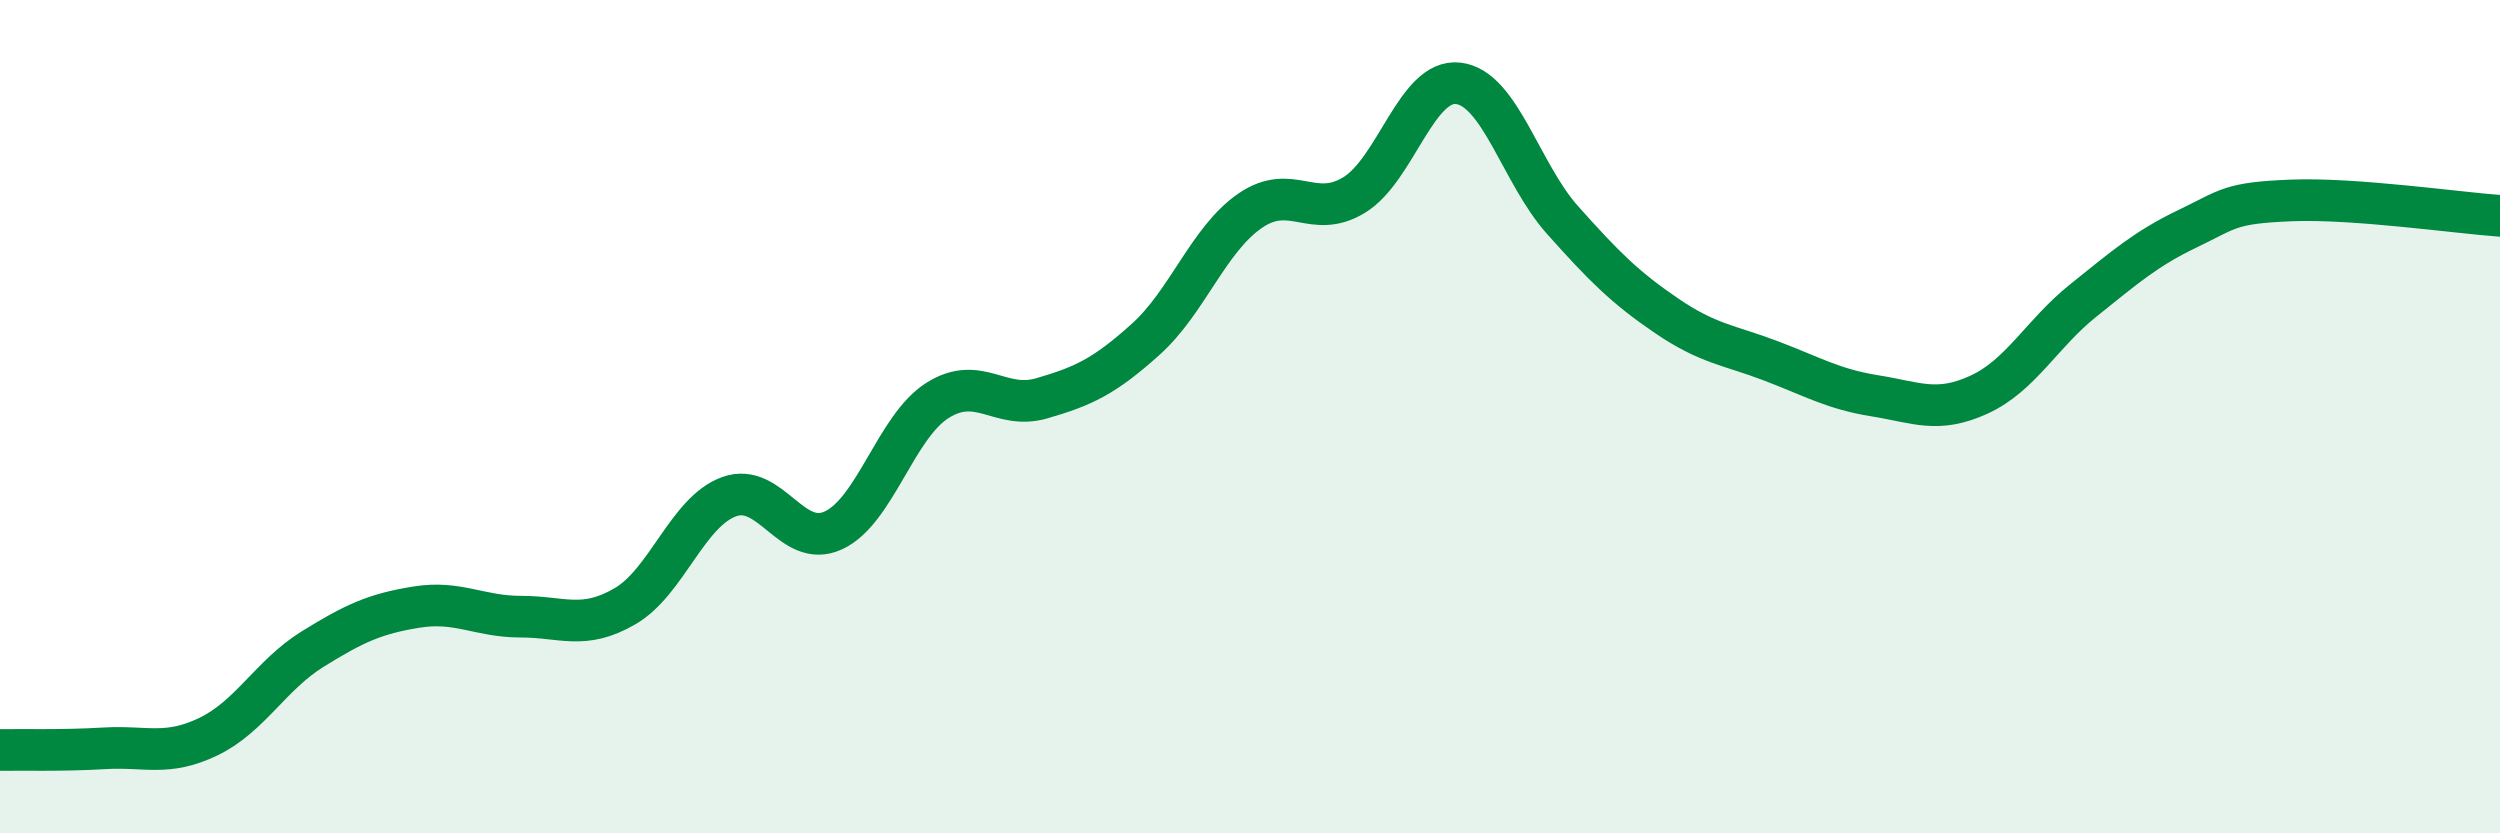
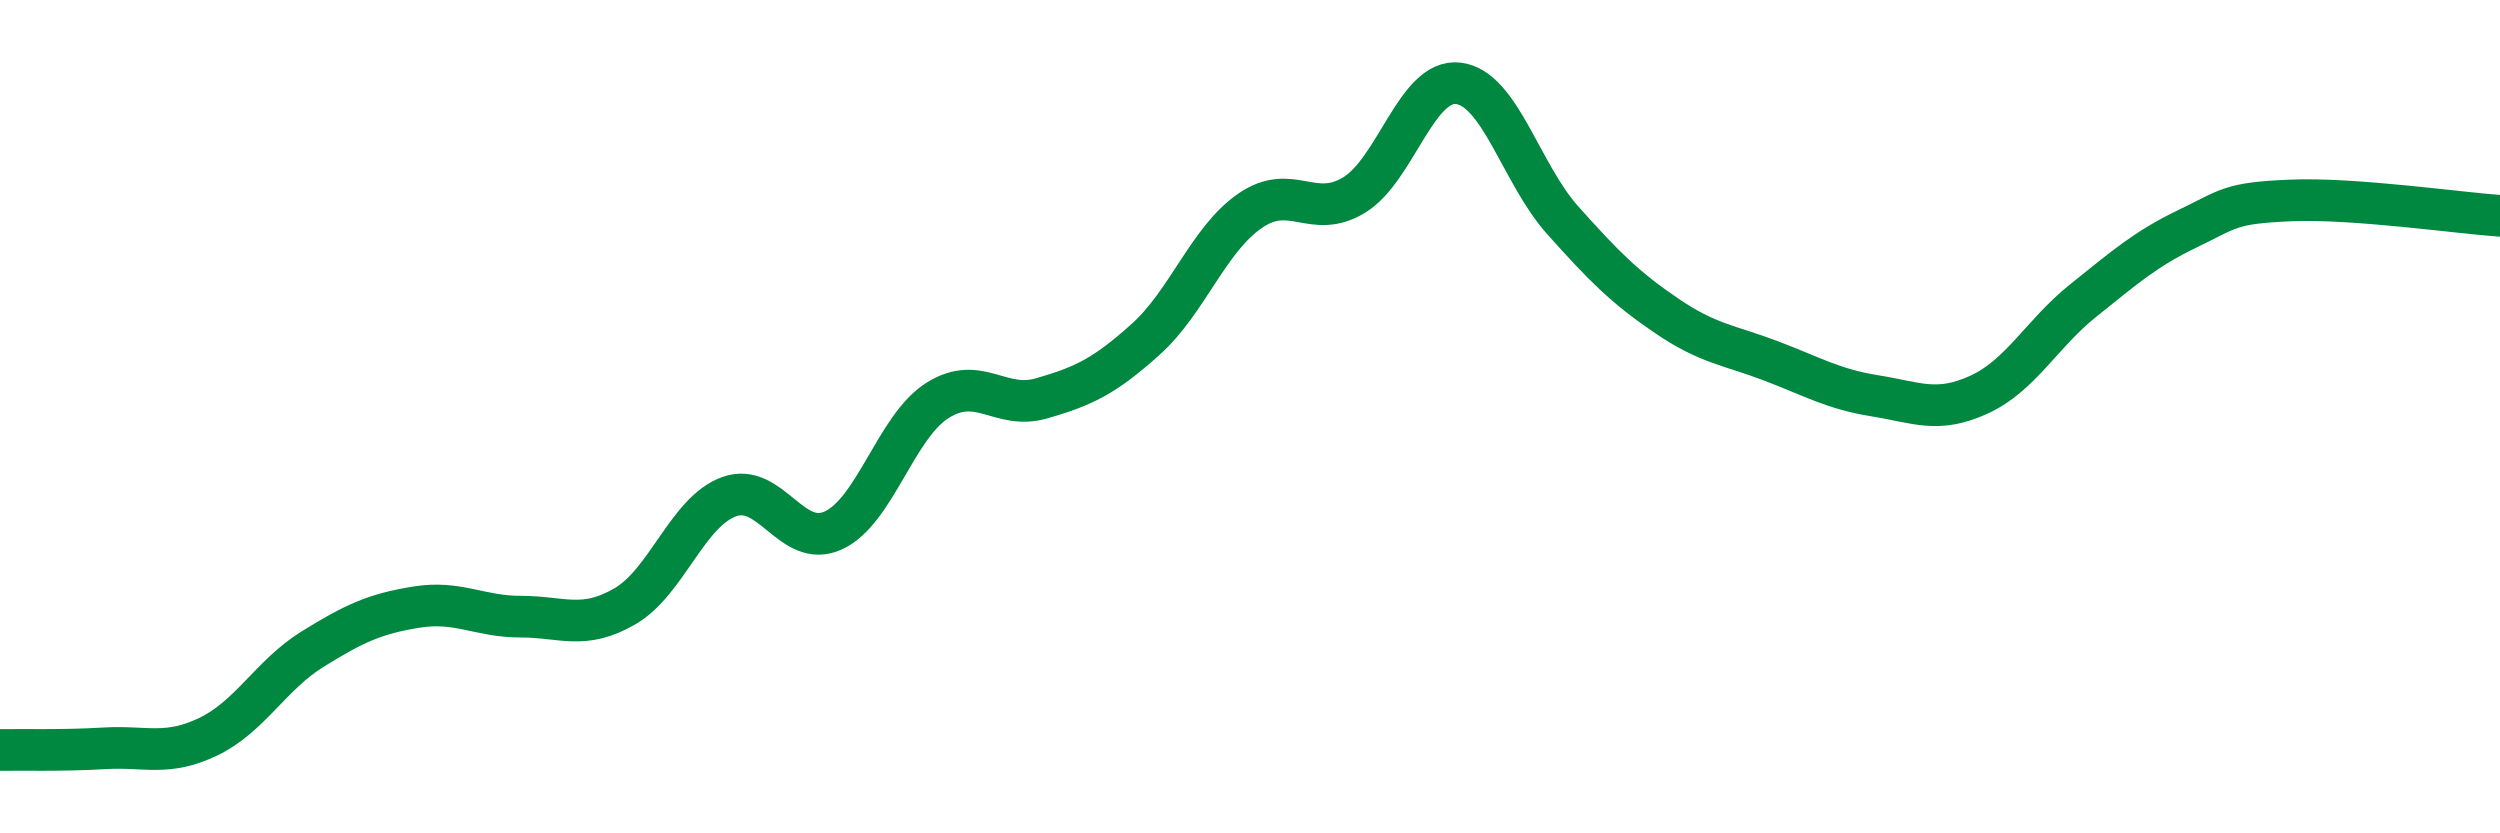
<svg xmlns="http://www.w3.org/2000/svg" width="60" height="20" viewBox="0 0 60 20">
-   <path d="M 0,18 C 0.5,17.99 1.5,18.02 2.5,17.96 C 3.5,17.9 4,18.16 5,17.68 C 6,17.2 6.5,16.2 7.5,15.58 C 8.5,14.96 9,14.73 10,14.57 C 11,14.41 11.5,14.8 12.5,14.8 C 13.5,14.8 14,15.13 15,14.55 C 16,13.97 16.5,12.28 17.5,11.92 C 18.5,11.56 19,13.19 20,12.73 C 21,12.27 21.5,10.24 22.5,9.61 C 23.5,8.98 24,9.85 25,9.56 C 26,9.27 26.5,9.04 27.5,8.14 C 28.5,7.24 29,5.75 30,5.06 C 31,4.37 31.5,5.29 32.5,4.68 C 33.5,4.07 34,1.88 35,2 C 36,2.12 36.5,4.16 37.5,5.28 C 38.5,6.4 39,6.9 40,7.58 C 41,8.26 41.5,8.28 42.5,8.66 C 43.5,9.04 44,9.34 45,9.5 C 46,9.66 46.5,9.93 47.5,9.47 C 48.5,9.01 49,8.01 50,7.21 C 51,6.41 51.5,5.97 52.5,5.49 C 53.5,5.01 53.5,4.87 55,4.81 C 56.5,4.75 59,5.11 60,5.18L60 20L0 20Z" fill="#008740" opacity="0.1" stroke-linecap="round" stroke-linejoin="round" />
  <path d="M 0,18 C 0.5,17.99 1.5,18.02 2.5,17.96 C 3.5,17.9 4,18.16 5,17.68 C 6,17.2 6.5,16.2 7.5,15.58 C 8.5,14.96 9,14.73 10,14.57 C 11,14.41 11.5,14.8 12.5,14.8 C 13.5,14.8 14,15.13 15,14.55 C 16,13.97 16.5,12.28 17.5,11.92 C 18.5,11.56 19,13.19 20,12.73 C 21,12.27 21.5,10.24 22.5,9.61 C 23.5,8.98 24,9.85 25,9.56 C 26,9.27 26.5,9.04 27.5,8.14 C 28.5,7.24 29,5.75 30,5.06 C 31,4.37 31.5,5.29 32.5,4.68 C 33.5,4.07 34,1.88 35,2 C 36,2.12 36.5,4.16 37.5,5.28 C 38.5,6.4 39,6.9 40,7.58 C 41,8.26 41.5,8.28 42.5,8.66 C 43.5,9.04 44,9.34 45,9.5 C 46,9.66 46.5,9.93 47.5,9.47 C 48.5,9.01 49,8.01 50,7.21 C 51,6.41 51.5,5.97 52.5,5.49 C 53.5,5.01 53.5,4.87 55,4.81 C 56.5,4.75 59,5.11 60,5.18" stroke="#008740" stroke-width="1" fill="none" stroke-linecap="round" stroke-linejoin="round" />
</svg>